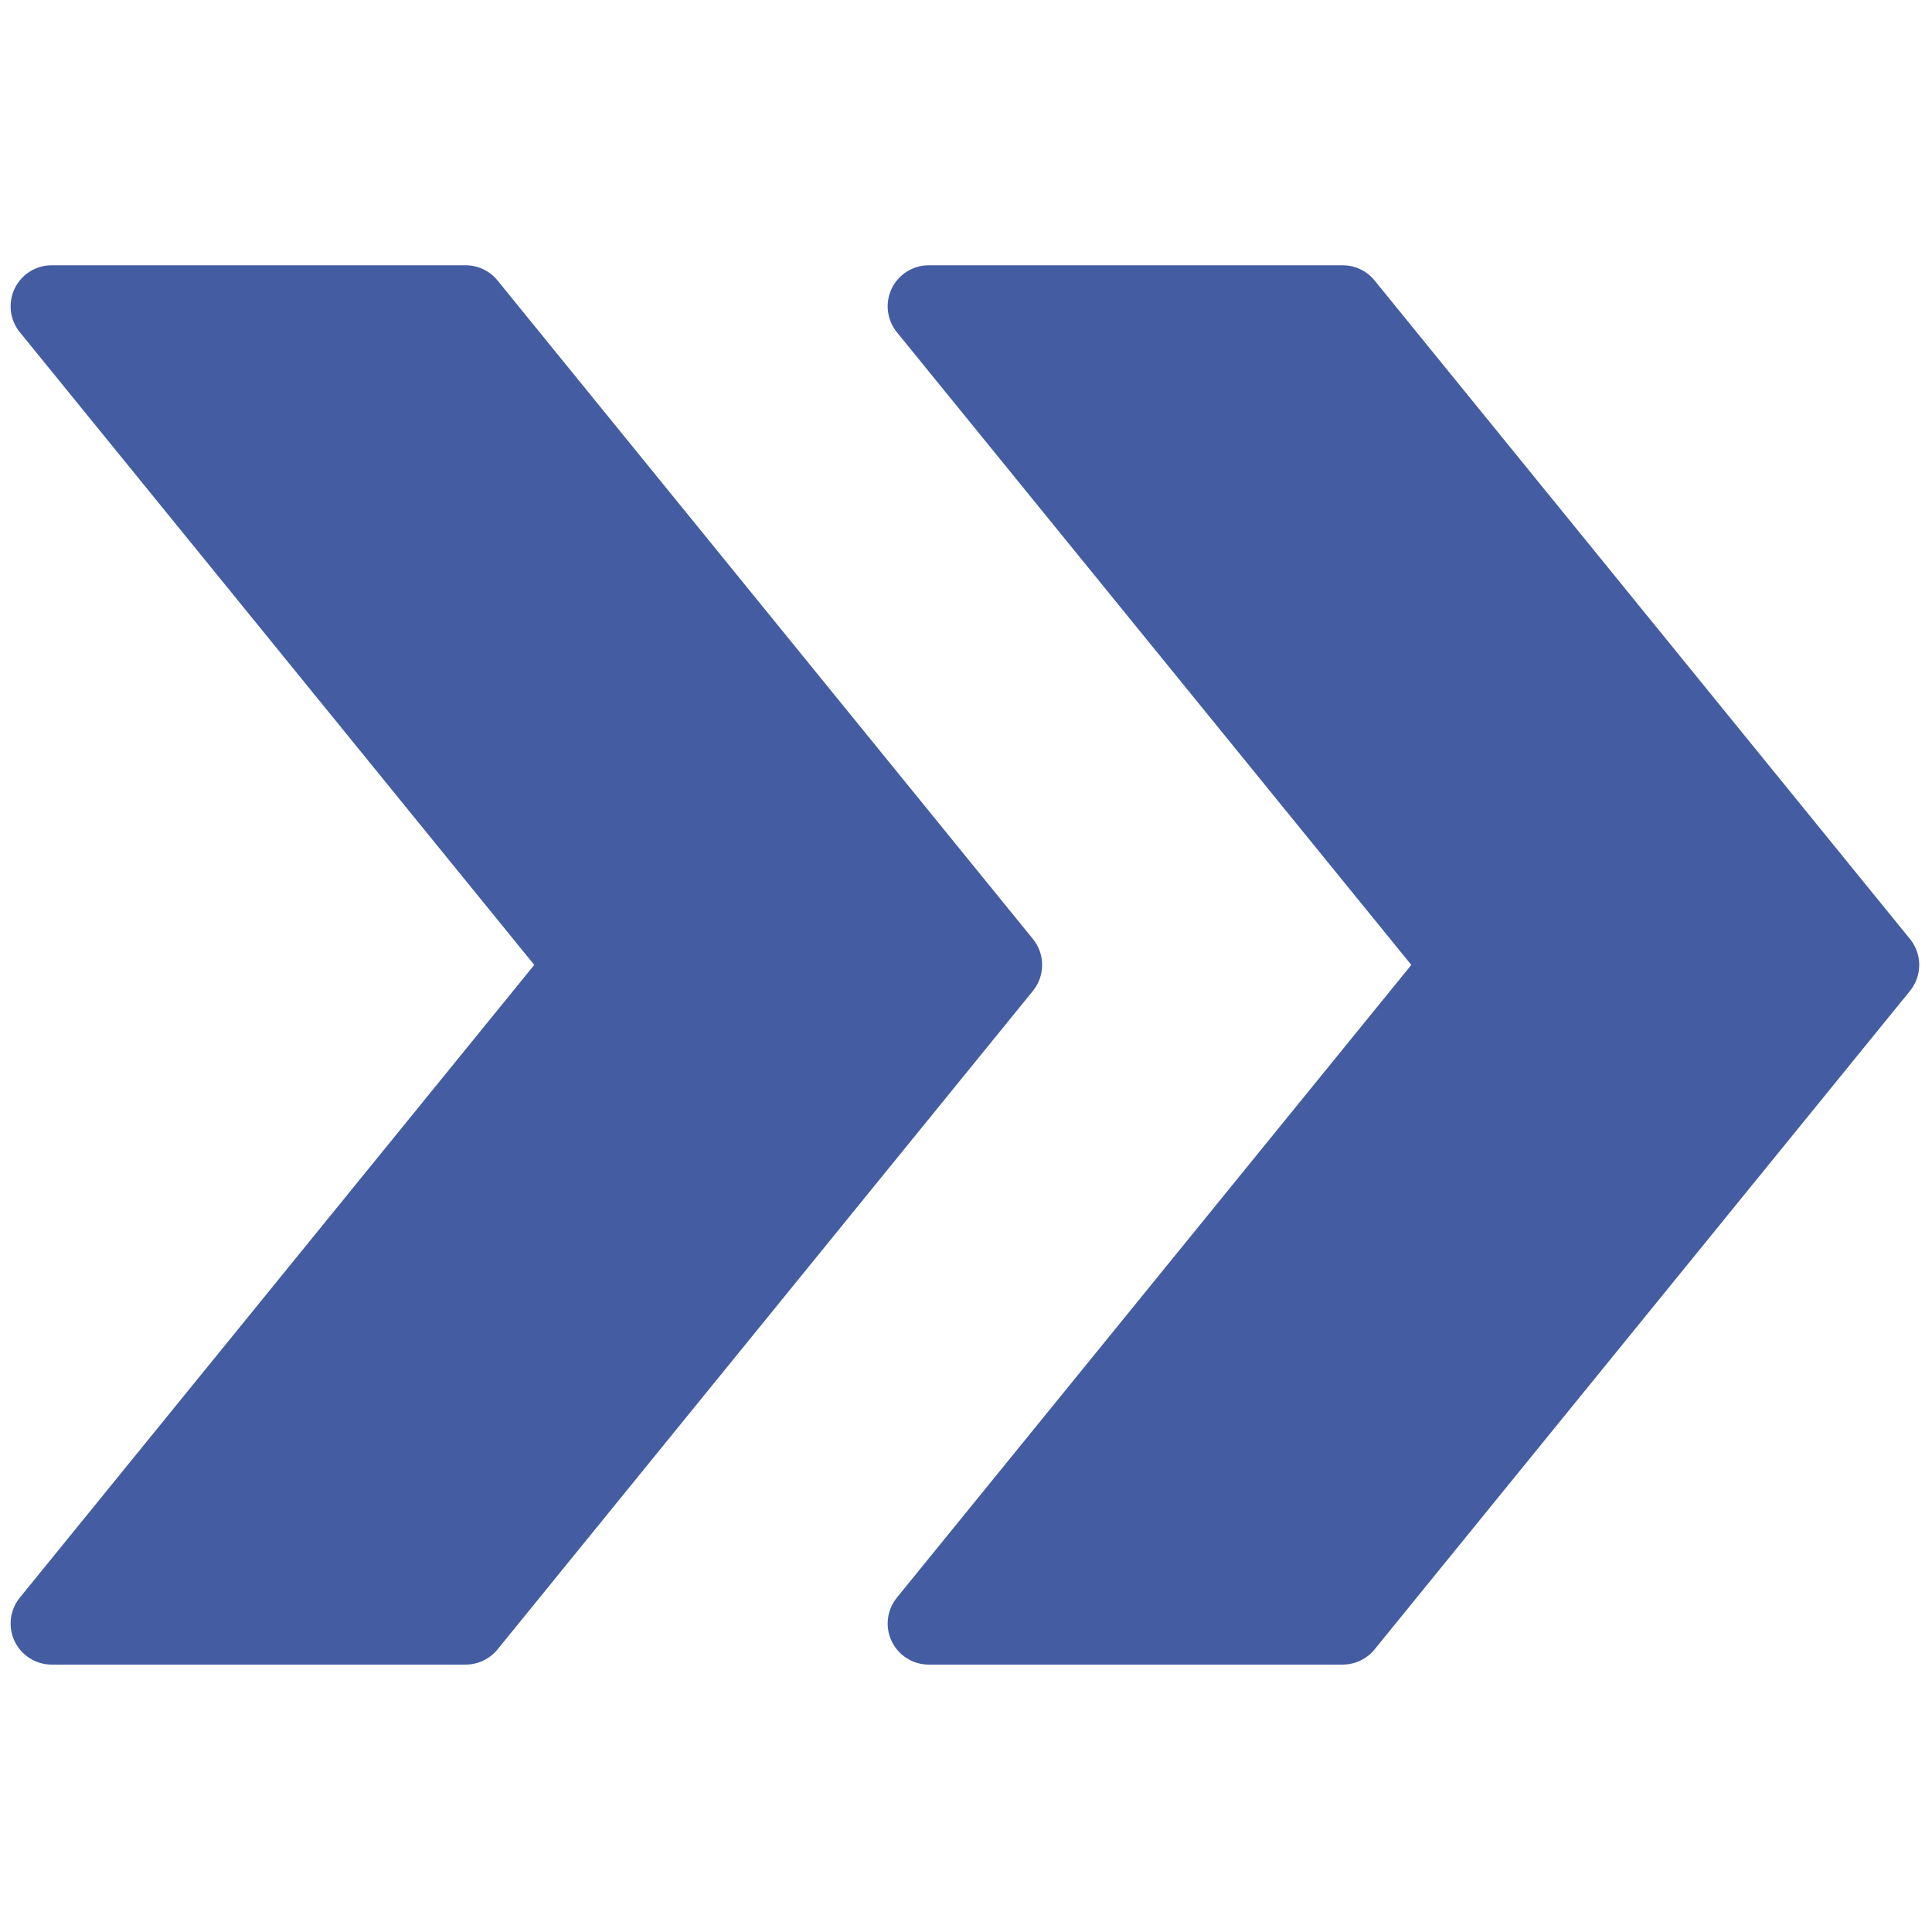
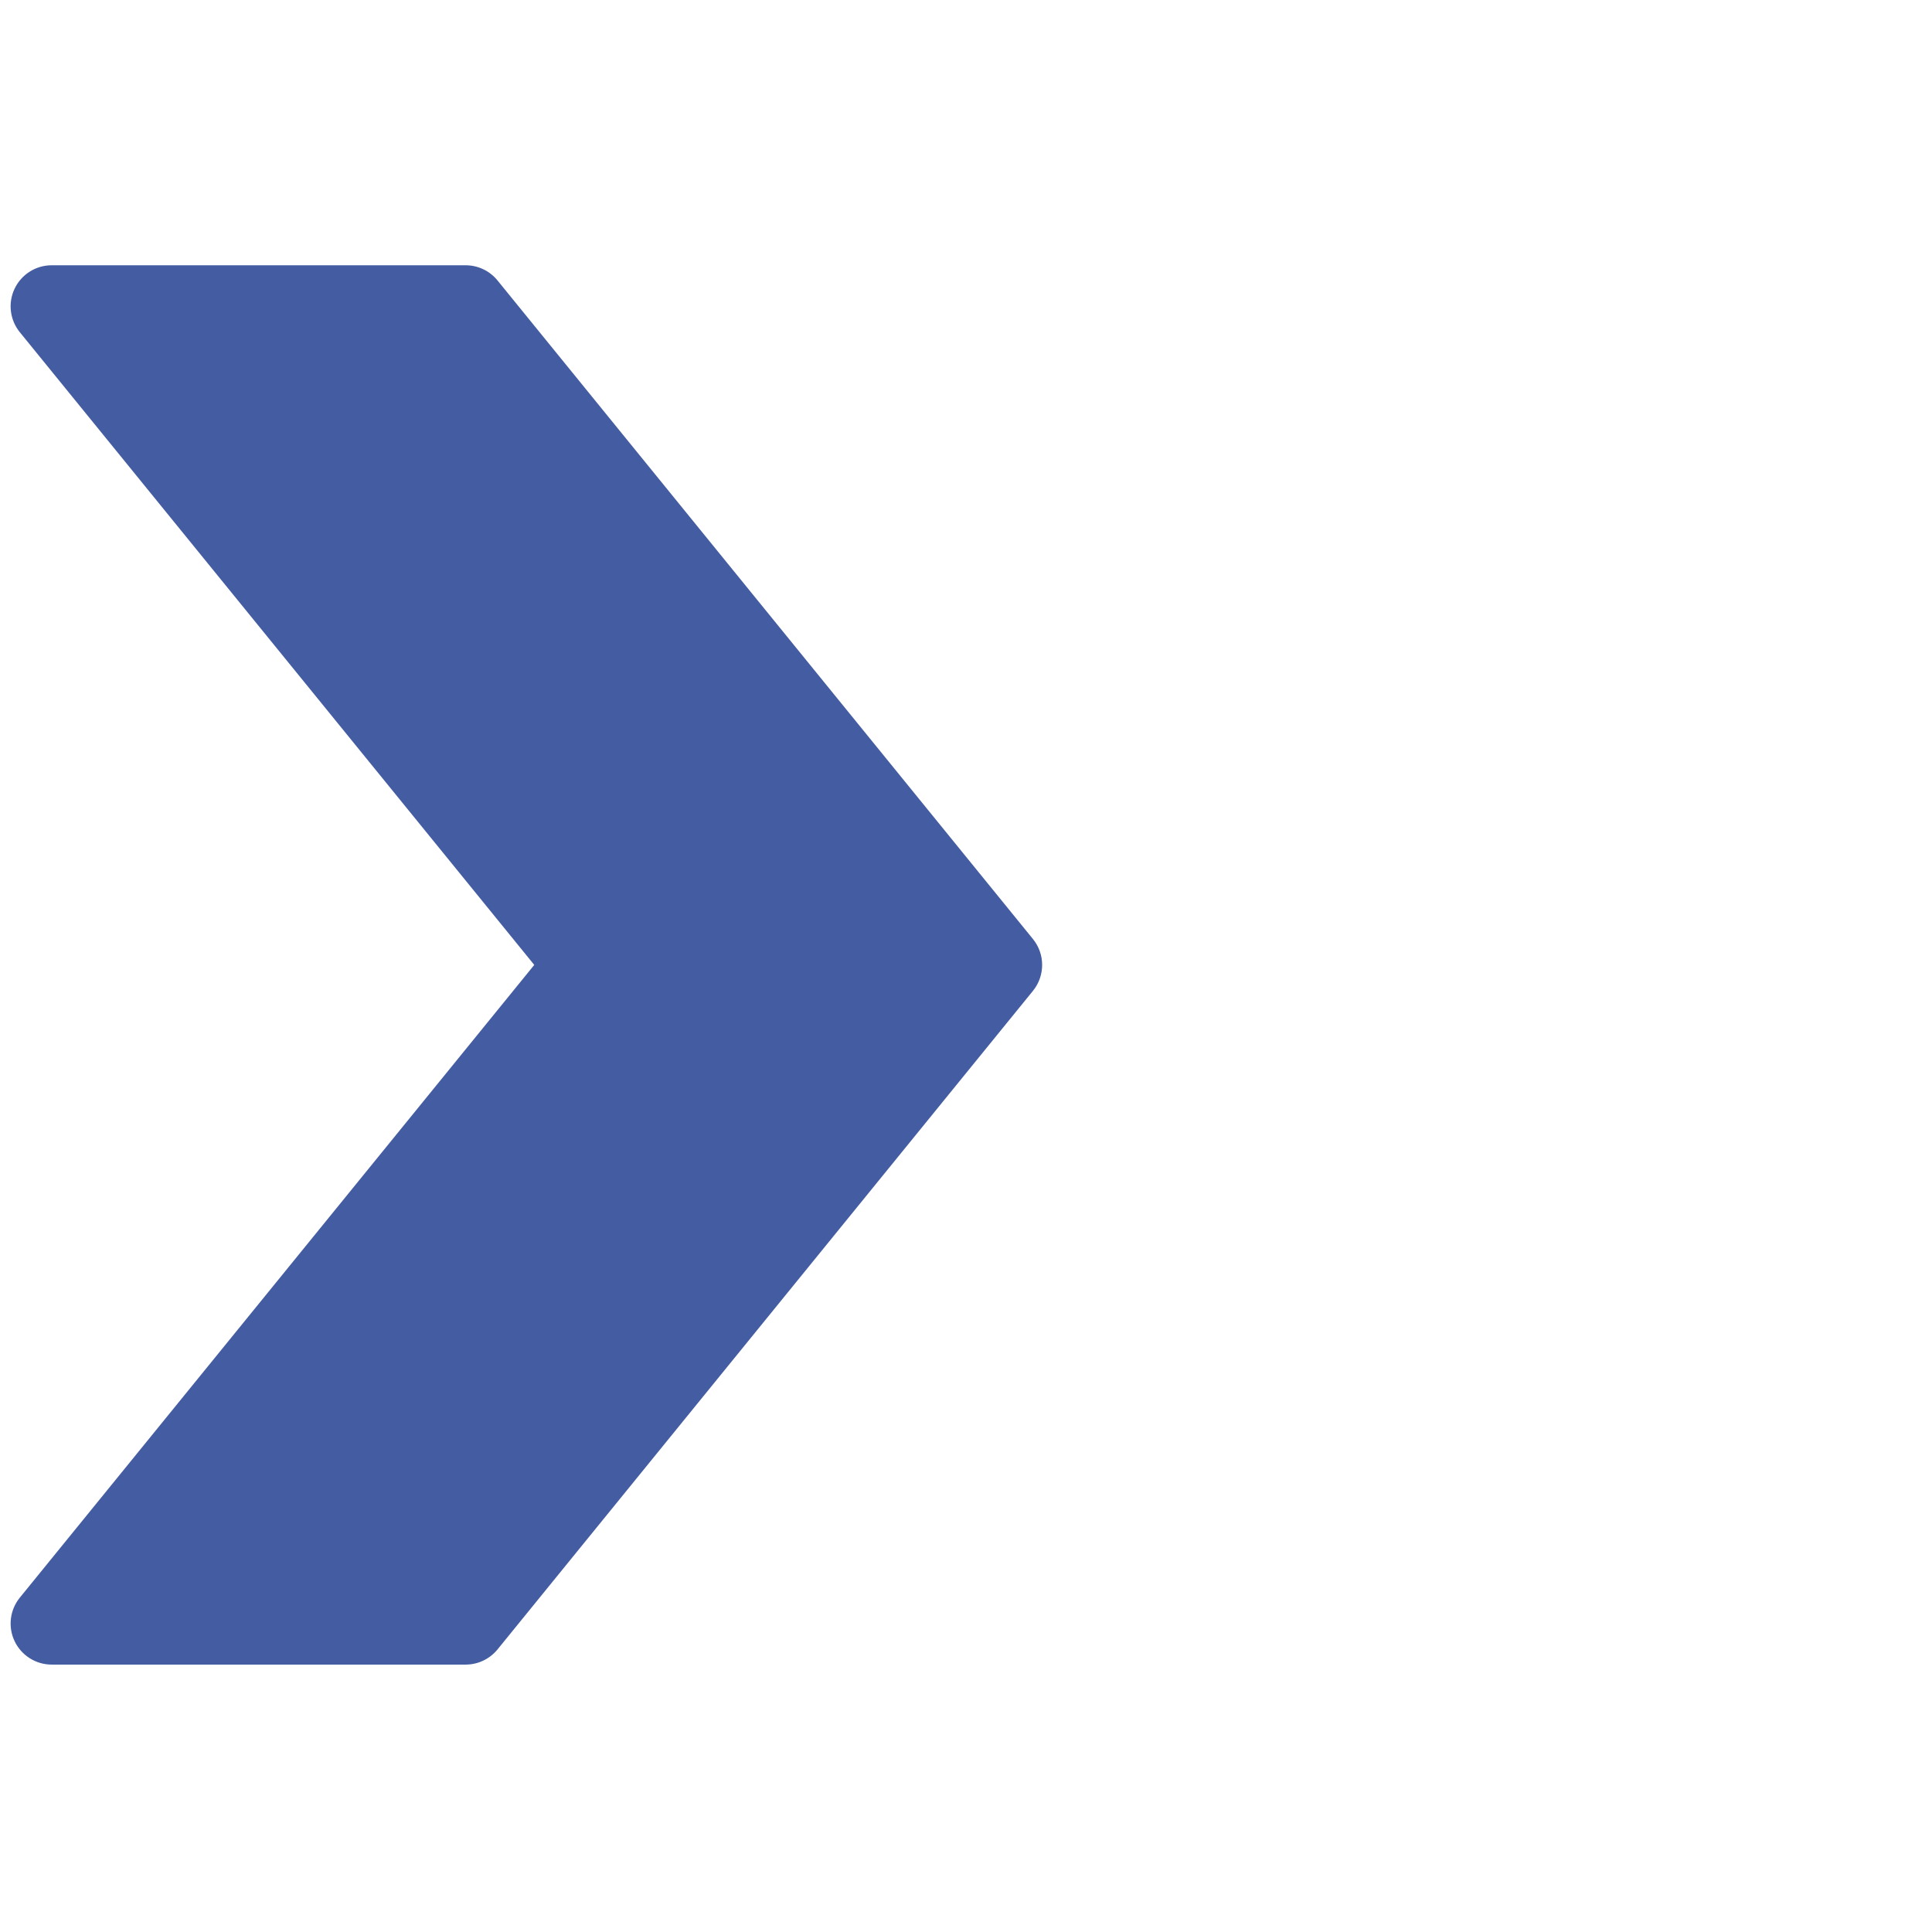
<svg xmlns="http://www.w3.org/2000/svg" version="1.1" width="256" height="256" viewBox="0 0 256 256" xml:space="preserve">
  <g style="stroke: none; stroke-width: 0; stroke-dasharray: none; stroke-linecap: butt; stroke-linejoin: miter; stroke-miterlimit: 10; fill: none; fill-rule: nonzero; opacity: 1;" transform="translate(1.407 1.407) scale(2.81 2.81)">
-     <path d="M 89.566 43.779 L 64.315 12.722 c -0.368 -0.452 -0.92 -0.714 -1.502 -0.714 H 43.293 c -0.747 0 -1.427 0.43 -1.748 1.104 c -0.321 0.674 -0.225 1.473 0.246 2.053 L 66.049 45 L 41.791 74.836 c -0.471 0.579 -0.567 1.378 -0.246 2.053 c 0.321 0.674 1.001 1.104 1.748 1.104 h 19.521 c 0.582 0 1.134 -0.263 1.502 -0.714 l 25.251 -31.057 C 90.145 45.51 90.145 44.49 89.566 43.779 z" style="stroke: none; stroke-width: 1; stroke-dasharray: none; stroke-linecap: butt; stroke-linejoin: miter; stroke-miterlimit: 10; fill: rgb(68,93,162); fill-rule: nonzero; opacity: 1;" transform=" matrix(1 0 0 1 0 0) " stroke-linecap="round" />
    <path d="M 48.208 43.779 l -25.25 -31.057 c -0.368 -0.452 -0.919 -0.714 -1.502 -0.714 H 1.936 c -0.747 0 -1.427 0.43 -1.748 1.104 c -0.321 0.674 -0.225 1.473 0.246 2.053 L 24.692 45 L 0.434 74.836 c -0.471 0.579 -0.567 1.378 -0.246 2.053 c 0.321 0.674 1.001 1.104 1.748 1.104 h 19.521 c 0.583 0 1.134 -0.263 1.502 -0.714 l 25.25 -31.057 C 48.786 45.51 48.786 44.49 48.208 43.779 z" style="stroke: none; stroke-width: 1; stroke-dasharray: none; stroke-linecap: butt; stroke-linejoin: miter; stroke-miterlimit: 10; fill: rgb(68,93,162); fill-rule: nonzero; opacity: 1;" transform=" matrix(1 0 0 1 0 0) " stroke-linecap="round" />
  </g>
</svg>